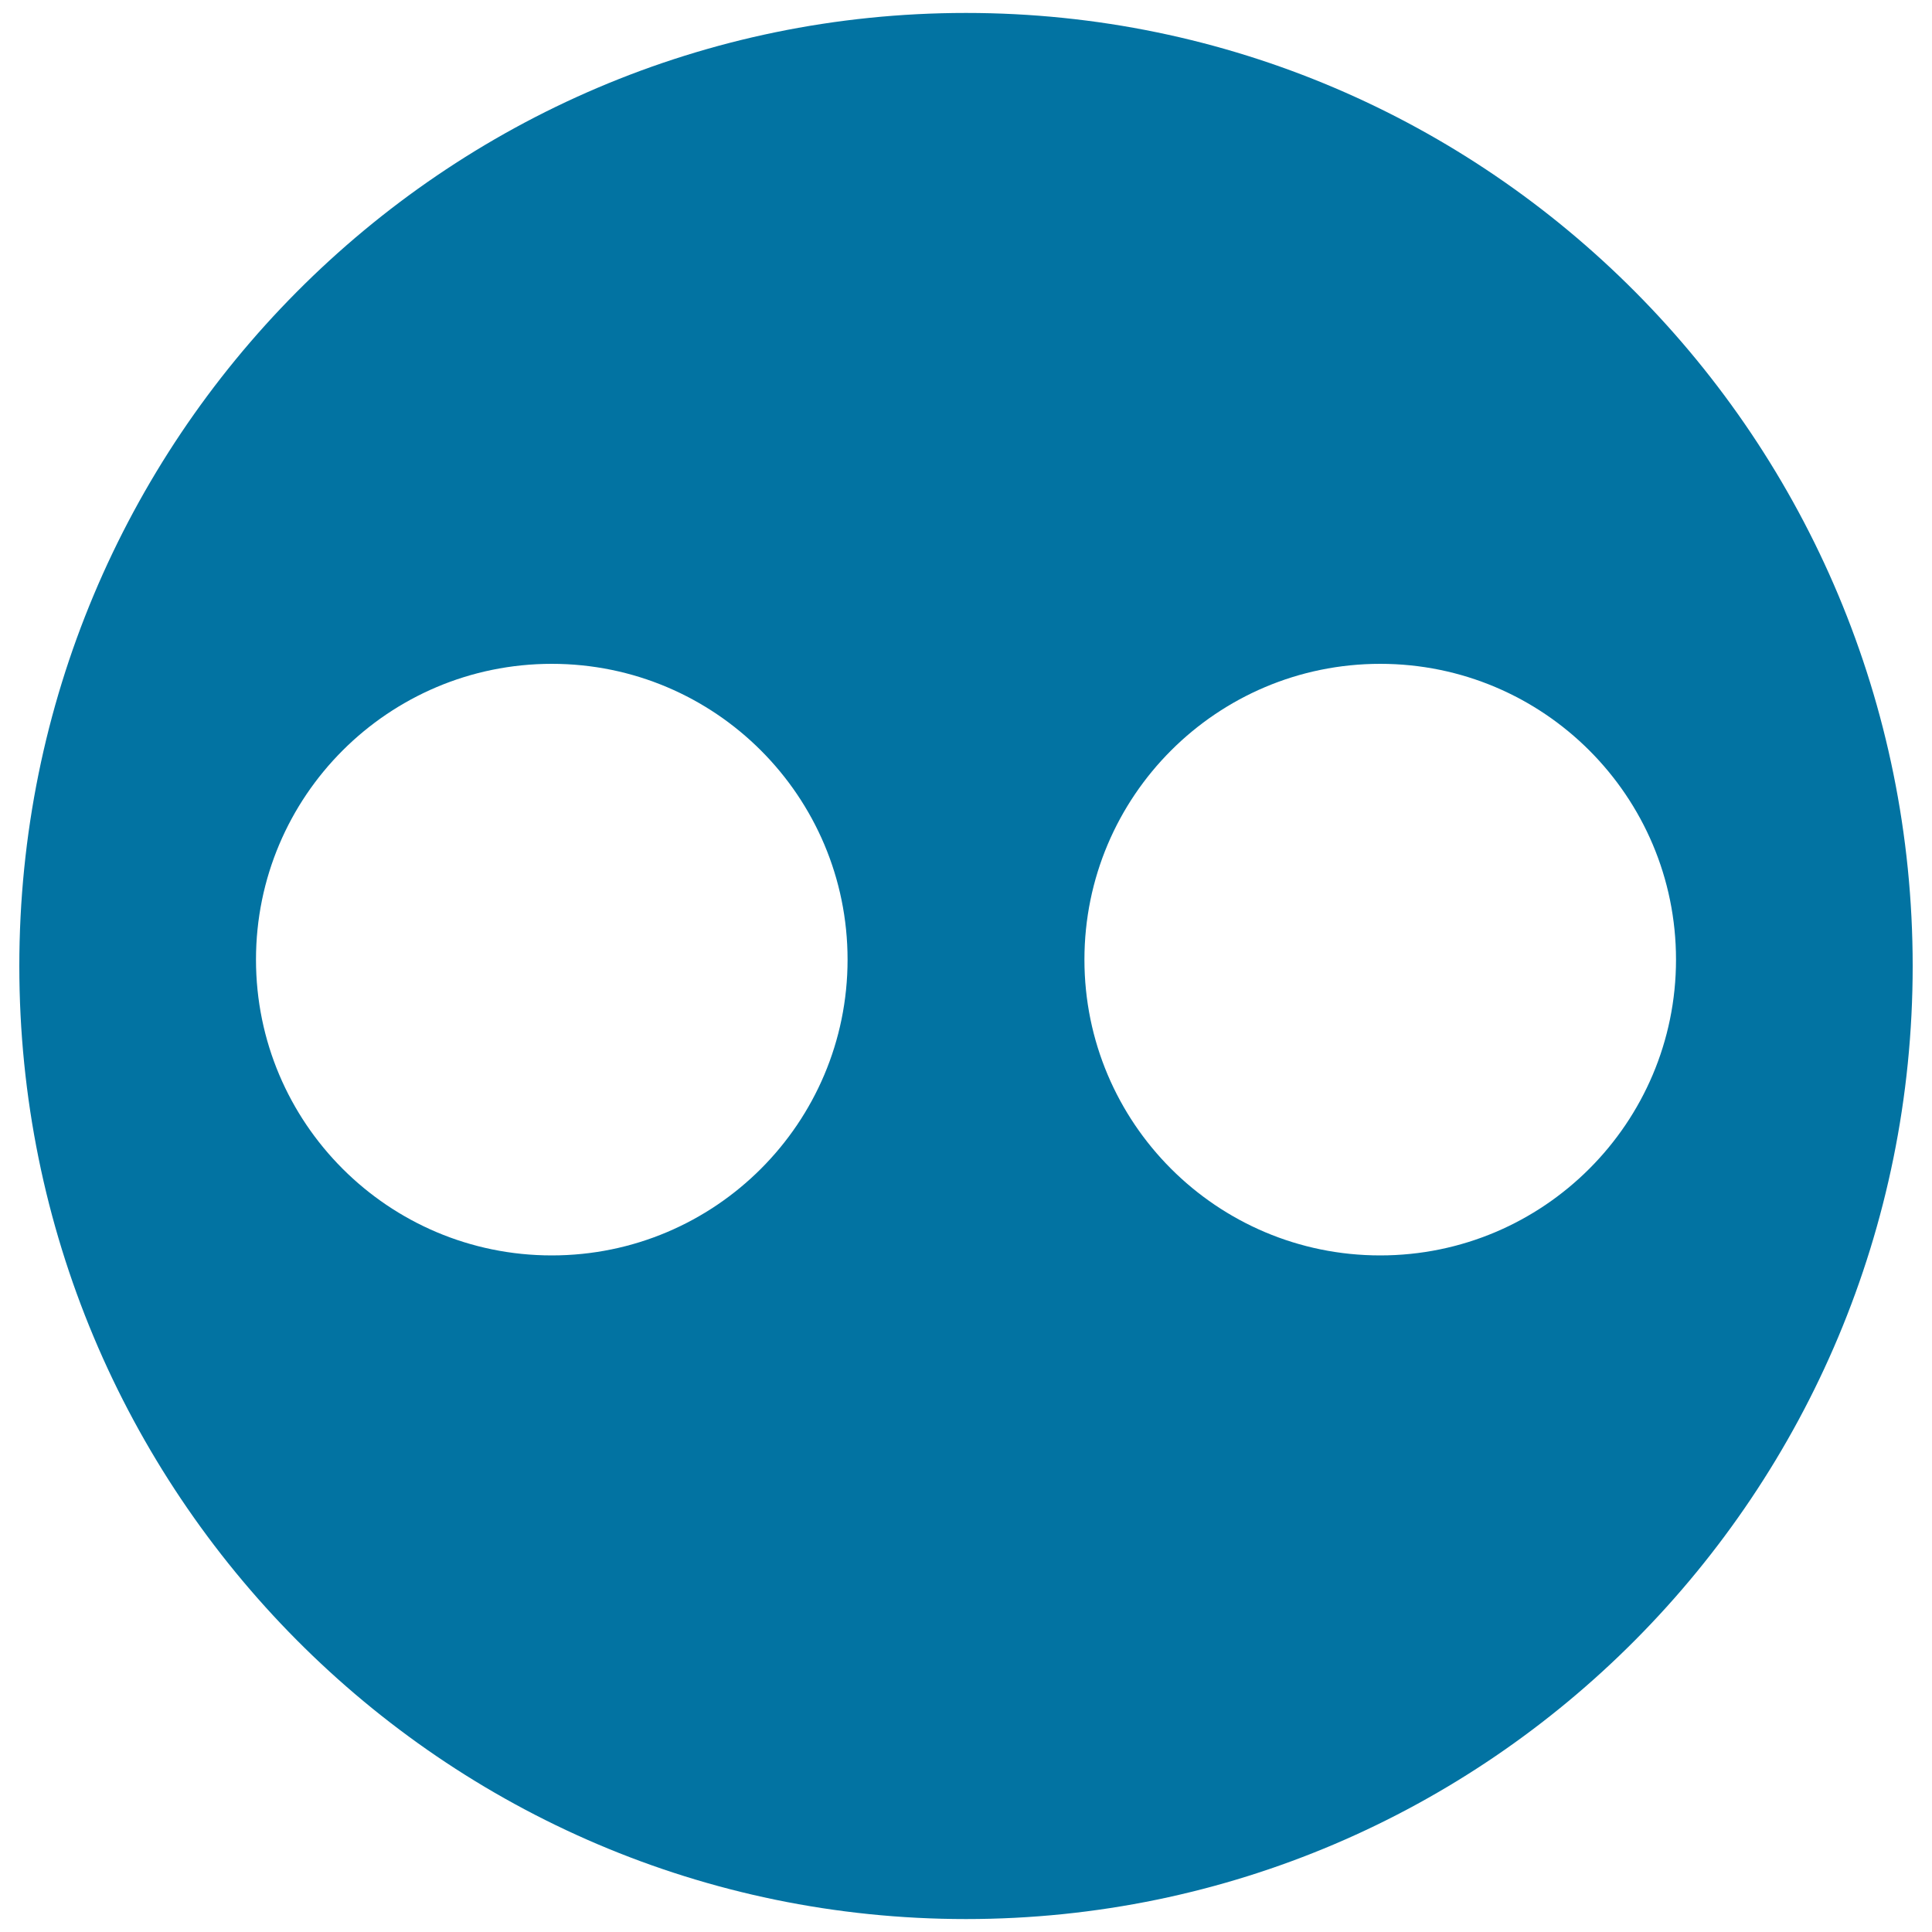
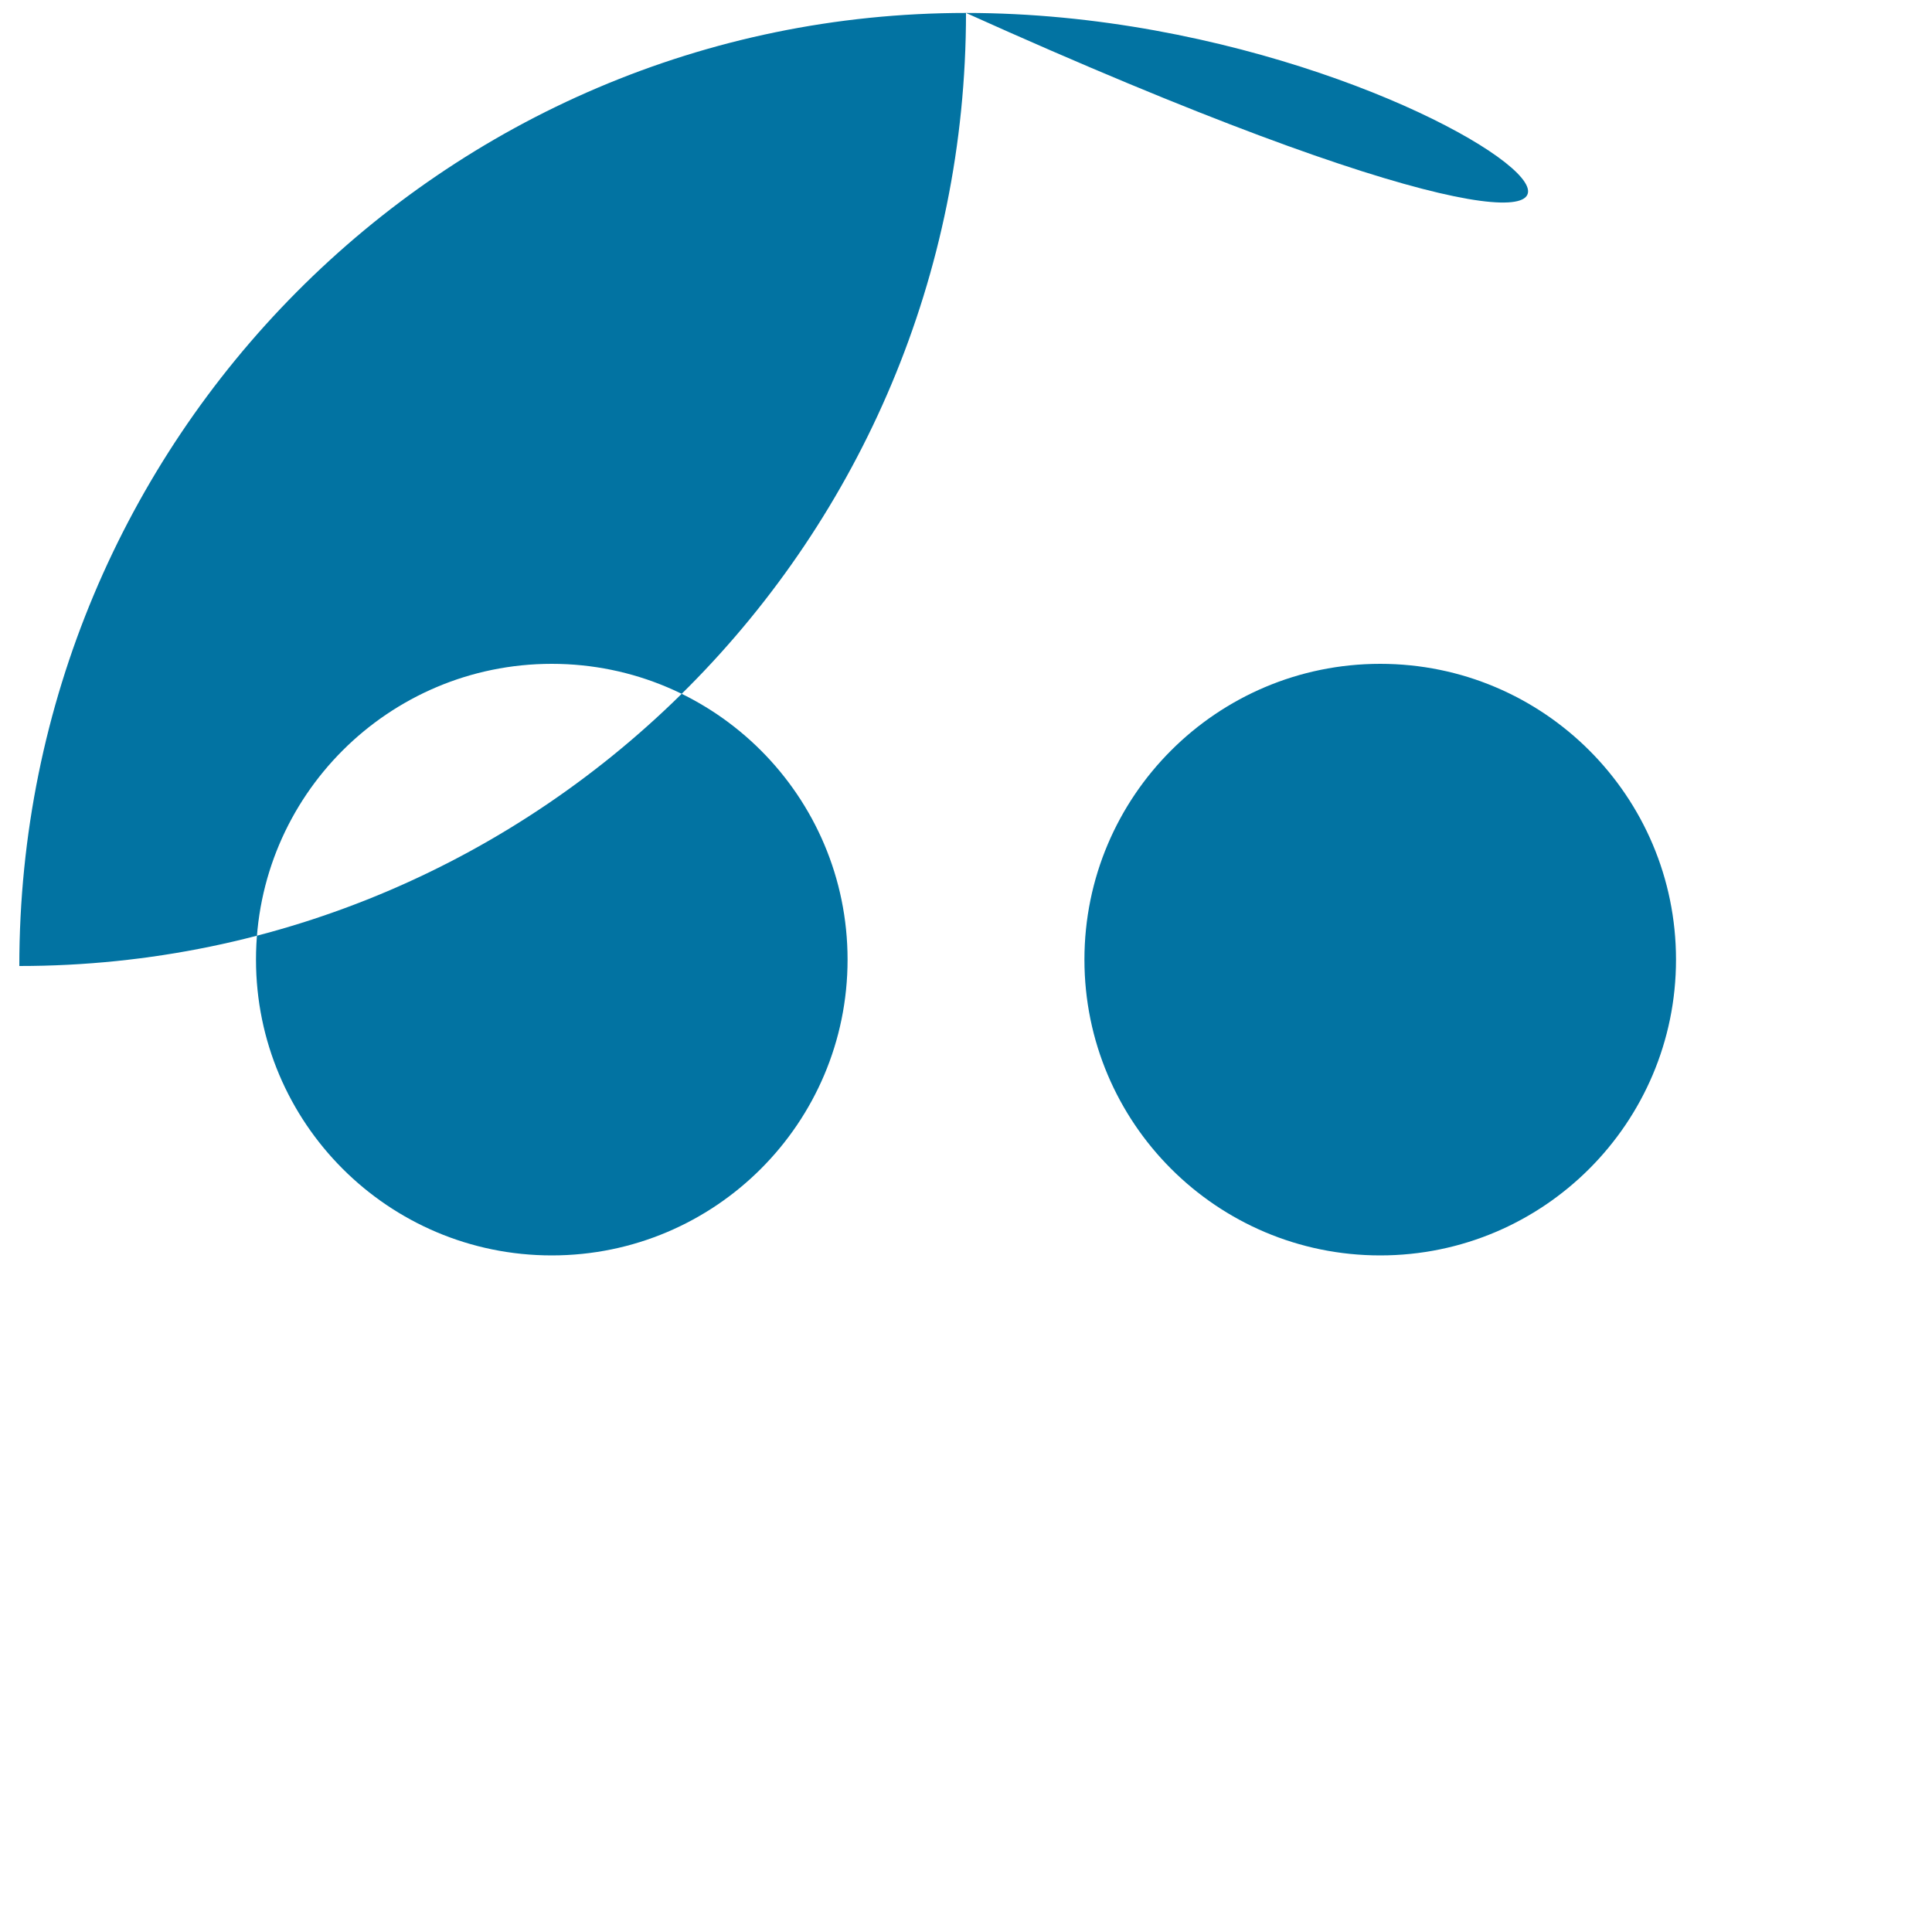
<svg xmlns="http://www.w3.org/2000/svg" viewBox="0 0 1000 1000" style="fill:#0273a2">
  <title>Flickr SVG icon</title>
  <g>
-     <path d="M500,6.7C229.4,6.7,10,227.5,10,500c0,272.5,219.4,493.3,490,493.3c270.6,0,490-220.9,490-493.3C990,227.5,770.6,6.7,500,6.7z M285.6,649.8c-84.6,0-153.1-68.6-153.1-153.1c0-84.6,68.6-153.1,153.1-153.1c84.6,0,153.1,68.6,153.1,153.1C438.7,581.2,370.2,649.8,285.6,649.8z M714.4,649.8c-84.6,0-153.1-68.6-153.1-153.1c0-84.6,68.6-153.1,153.1-153.1c84.6,0,153.1,68.6,153.1,153.1C867.5,581.2,798.9,649.8,714.4,649.8z" />
+     <path d="M500,6.7C229.4,6.7,10,227.5,10,500c270.6,0,490-220.9,490-493.3C990,227.5,770.6,6.7,500,6.7z M285.6,649.8c-84.6,0-153.1-68.6-153.1-153.1c0-84.6,68.6-153.1,153.1-153.1c84.6,0,153.1,68.6,153.1,153.1C438.7,581.2,370.2,649.8,285.6,649.8z M714.4,649.8c-84.6,0-153.1-68.6-153.1-153.1c0-84.6,68.6-153.1,153.1-153.1c84.6,0,153.1,68.6,153.1,153.1C867.5,581.2,798.9,649.8,714.4,649.8z" />
  </g>
</svg>